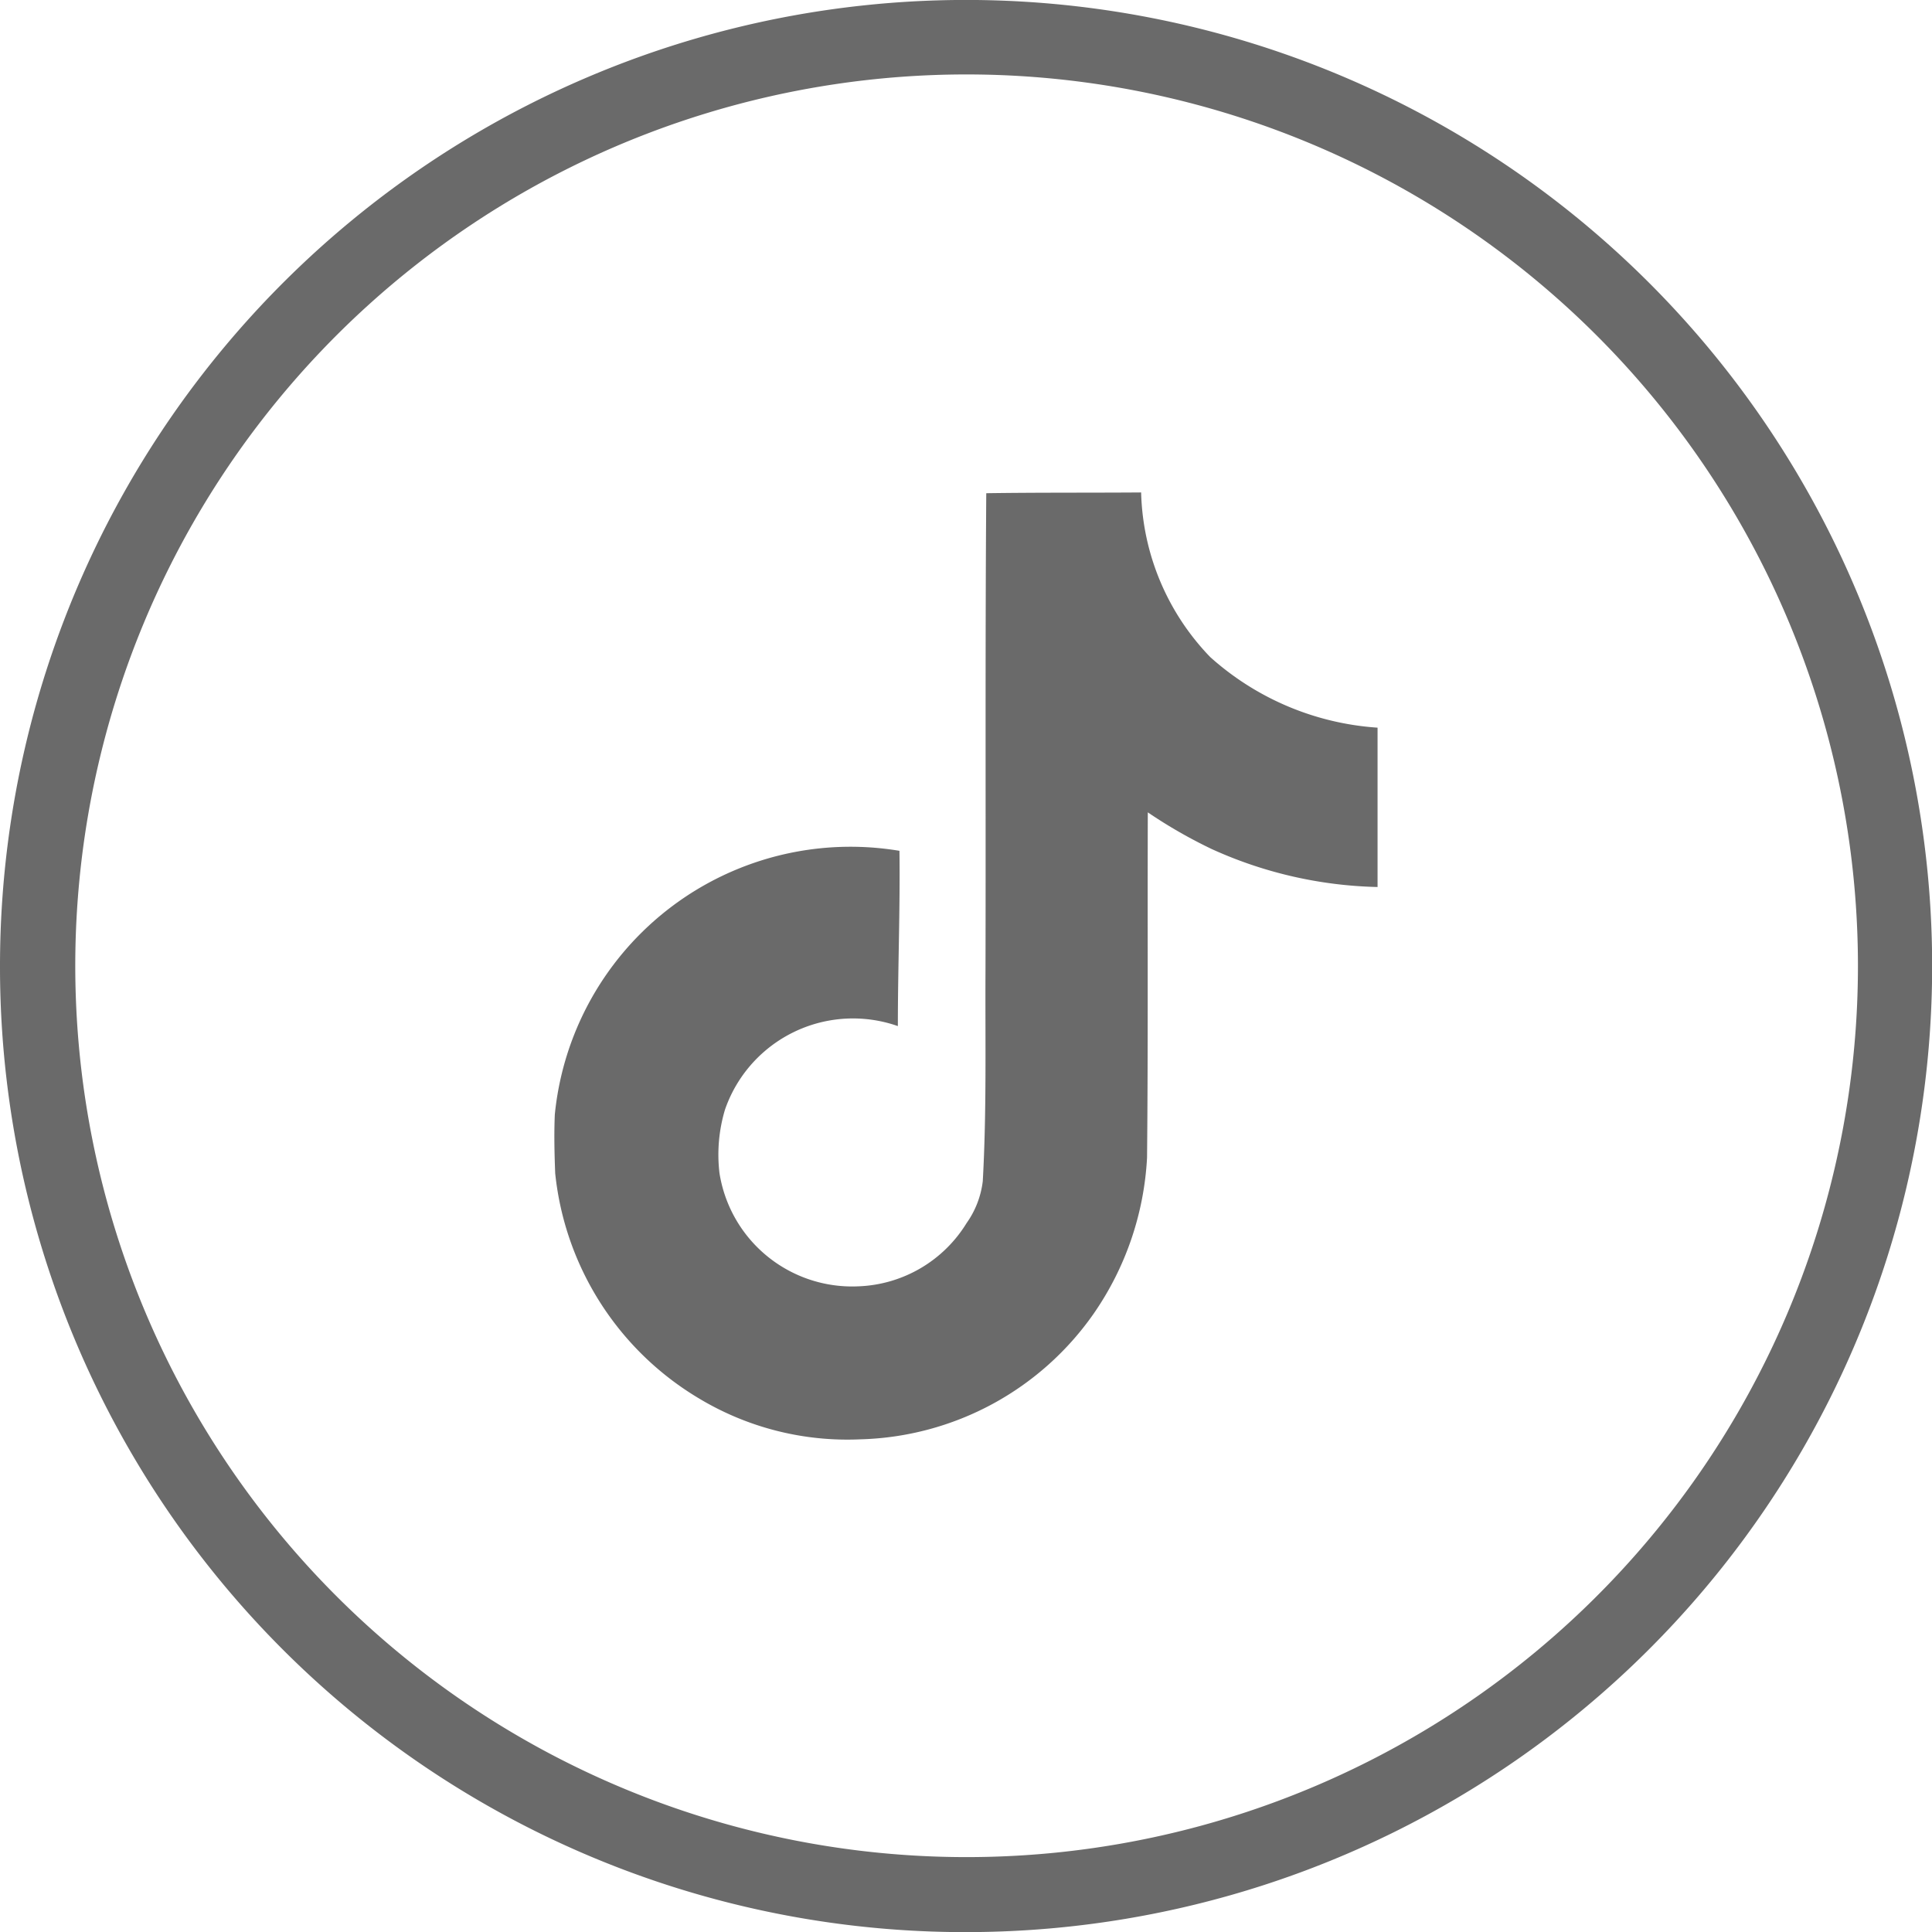
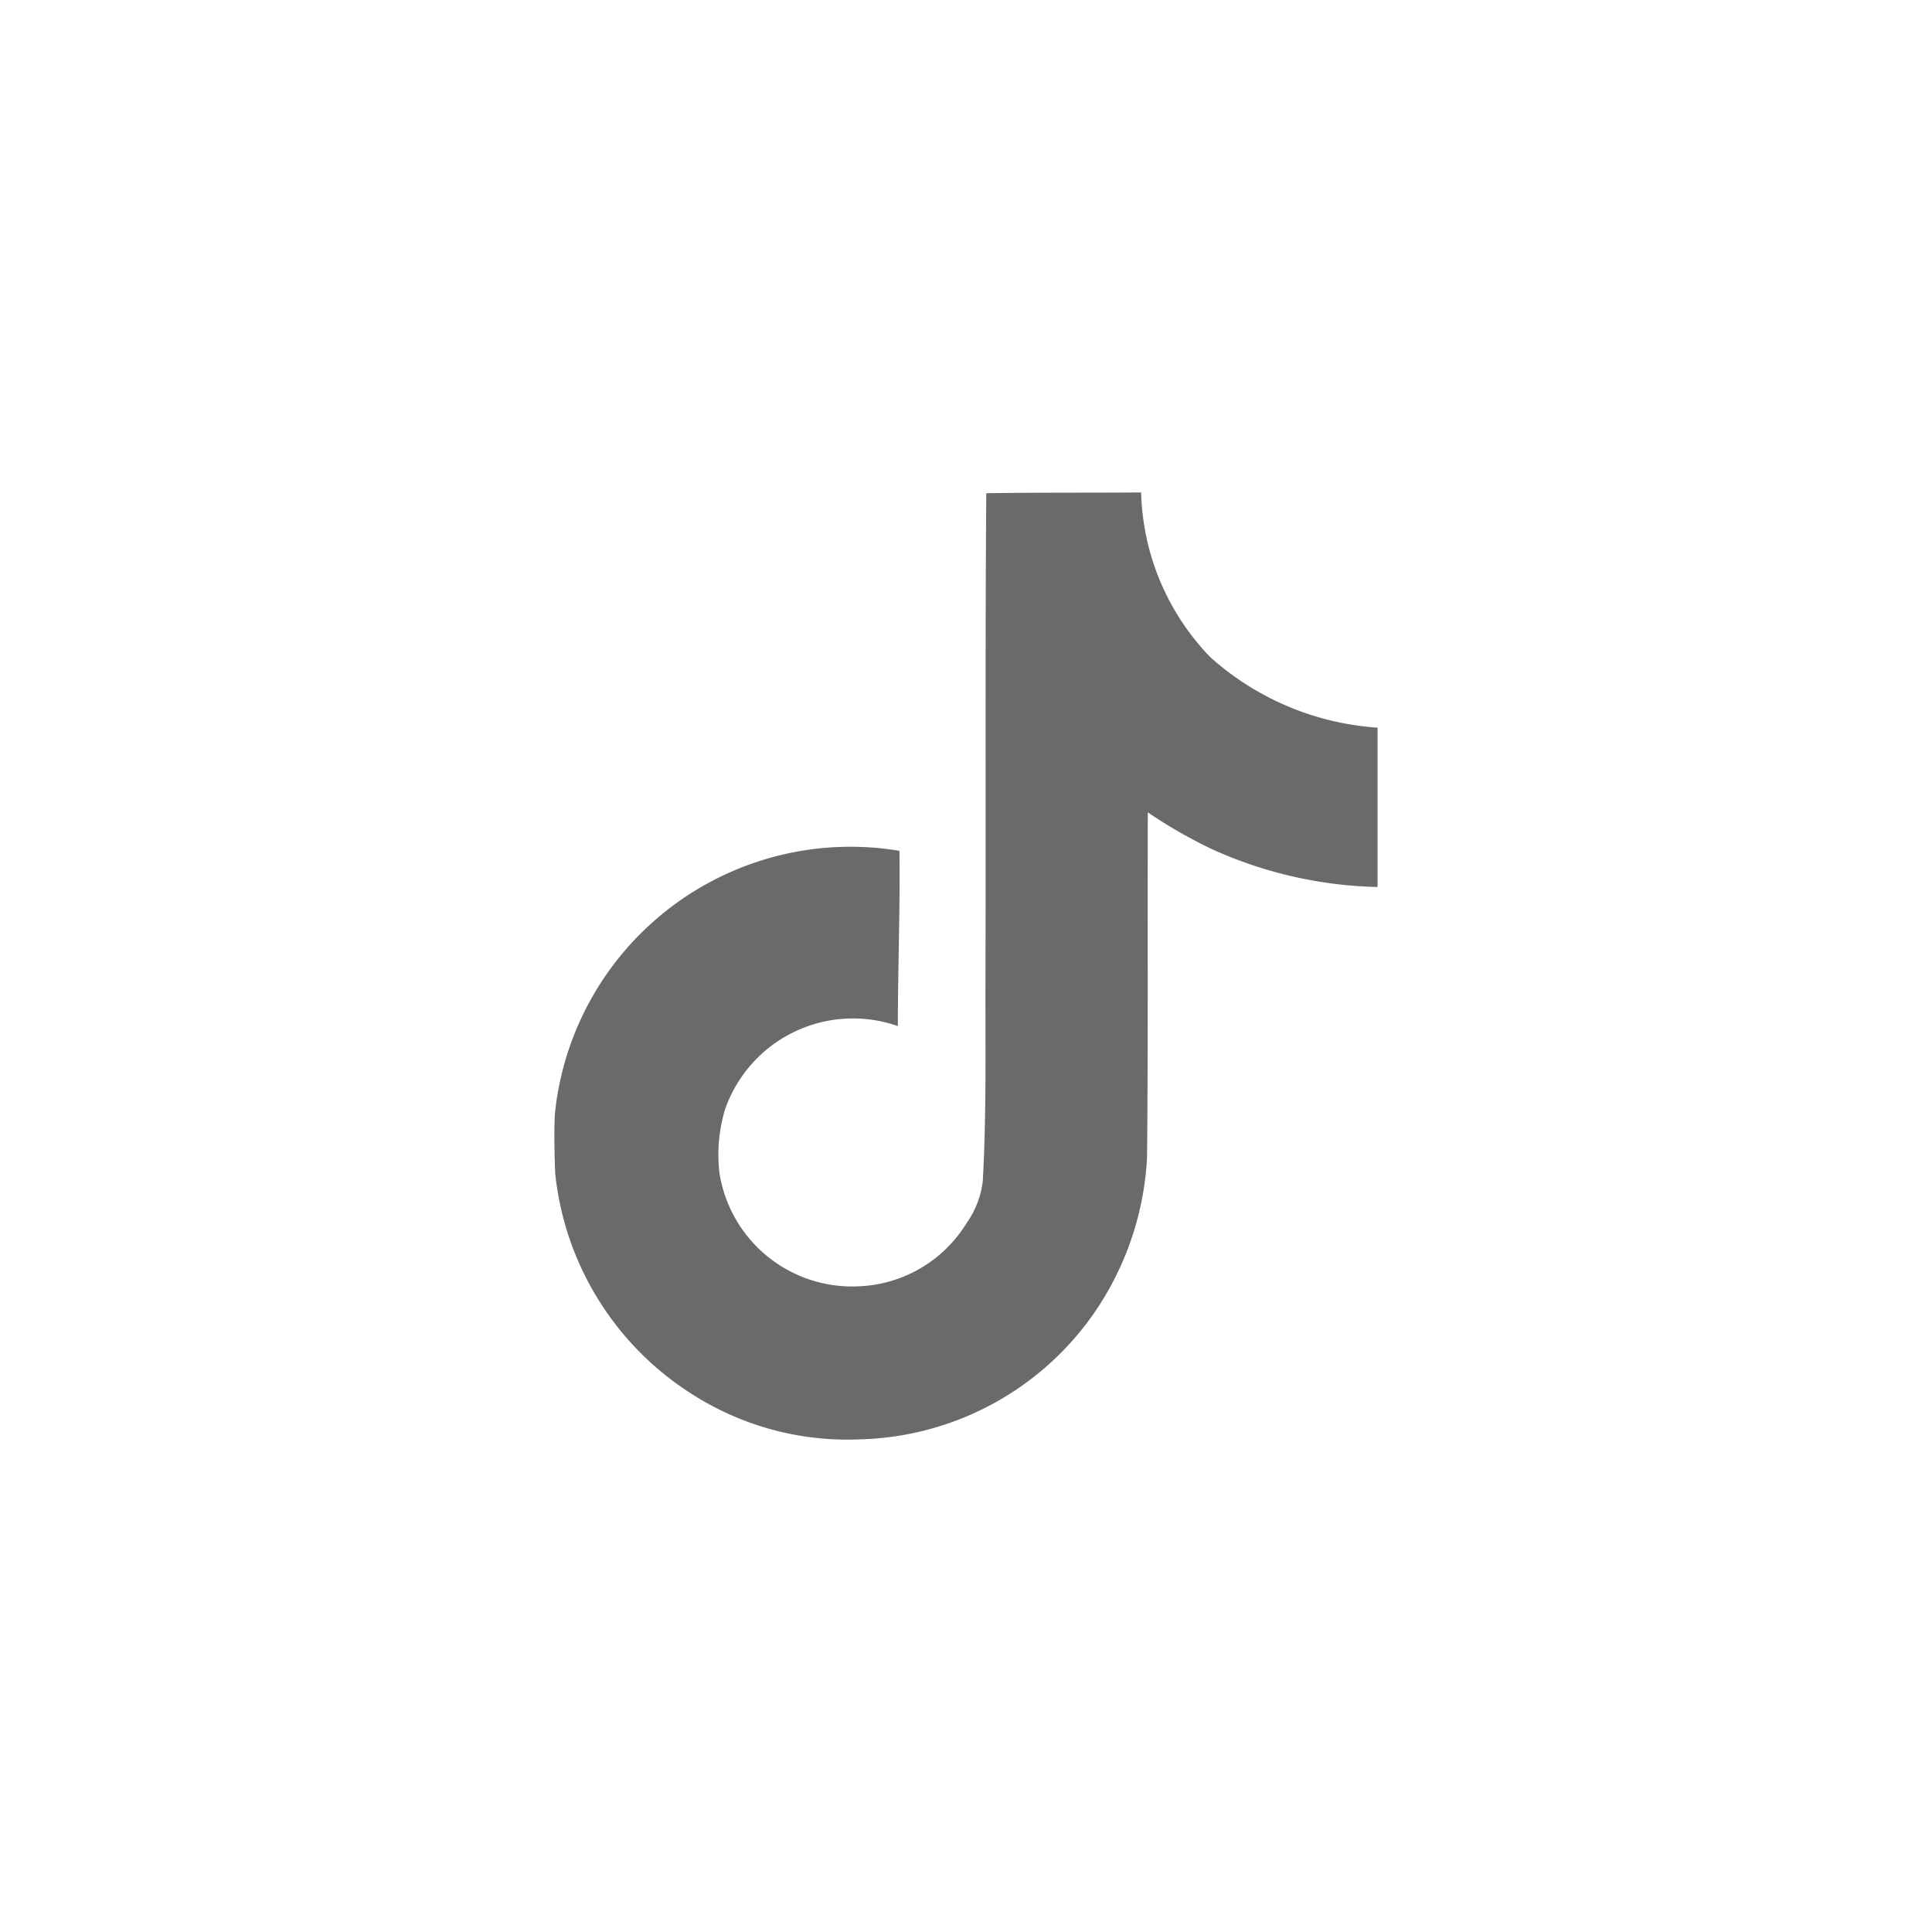
<svg xmlns="http://www.w3.org/2000/svg" id="Component_284_11" data-name="Component 284 – 11" width="25.462" height="25.463" viewBox="0 0 25.462 25.463">
-   <path id="Path_9406" data-name="Path 9406" d="M166.652,225.056a12.732,12.732,0,1,1,12.977,12.711A12.72,12.72,0,0,1,166.652,225.056Zm12.739-11.769A11.747,11.747,0,1,0,191.138,225,11.751,11.751,0,0,0,179.391,213.287Z" transform="translate(-166.652 -212.306)" fill="#6a6a6a" />
  <path id="Icon_simple-tiktok" data-name="Icon simple-tiktok" d="M8.065.01C8.747,0,9.423.005,10.1,0a3.24,3.24,0,0,0,.91,2.169,3.668,3.668,0,0,0,2.206.931V5.2a5.568,5.568,0,0,1-2.185-.5,6.427,6.427,0,0,1-.843-.484c-.005,1.519.005,3.038-.01,4.552a3.973,3.973,0,0,1-.7,2.05A3.875,3.875,0,0,1,6.4,12.479a3.793,3.793,0,0,1-2.122-.536,3.923,3.923,0,0,1-1.9-2.97c-.01-.26-.016-.52-.005-.775A3.916,3.916,0,0,1,6.915,4.723c.01.77-.021,1.54-.021,2.31a1.785,1.785,0,0,0-2.278,1.1,2.064,2.064,0,0,0-.073.837,1.77,1.77,0,0,0,1.821,1.493A1.748,1.748,0,0,0,7.8,9.629a1.2,1.2,0,0,0,.213-.551c.052-.931.031-1.857.036-2.788.005-2.1-.005-4.187.01-6.279Z" transform="translate(4.939 6.49)" fill="#6a6a6a" />
</svg>